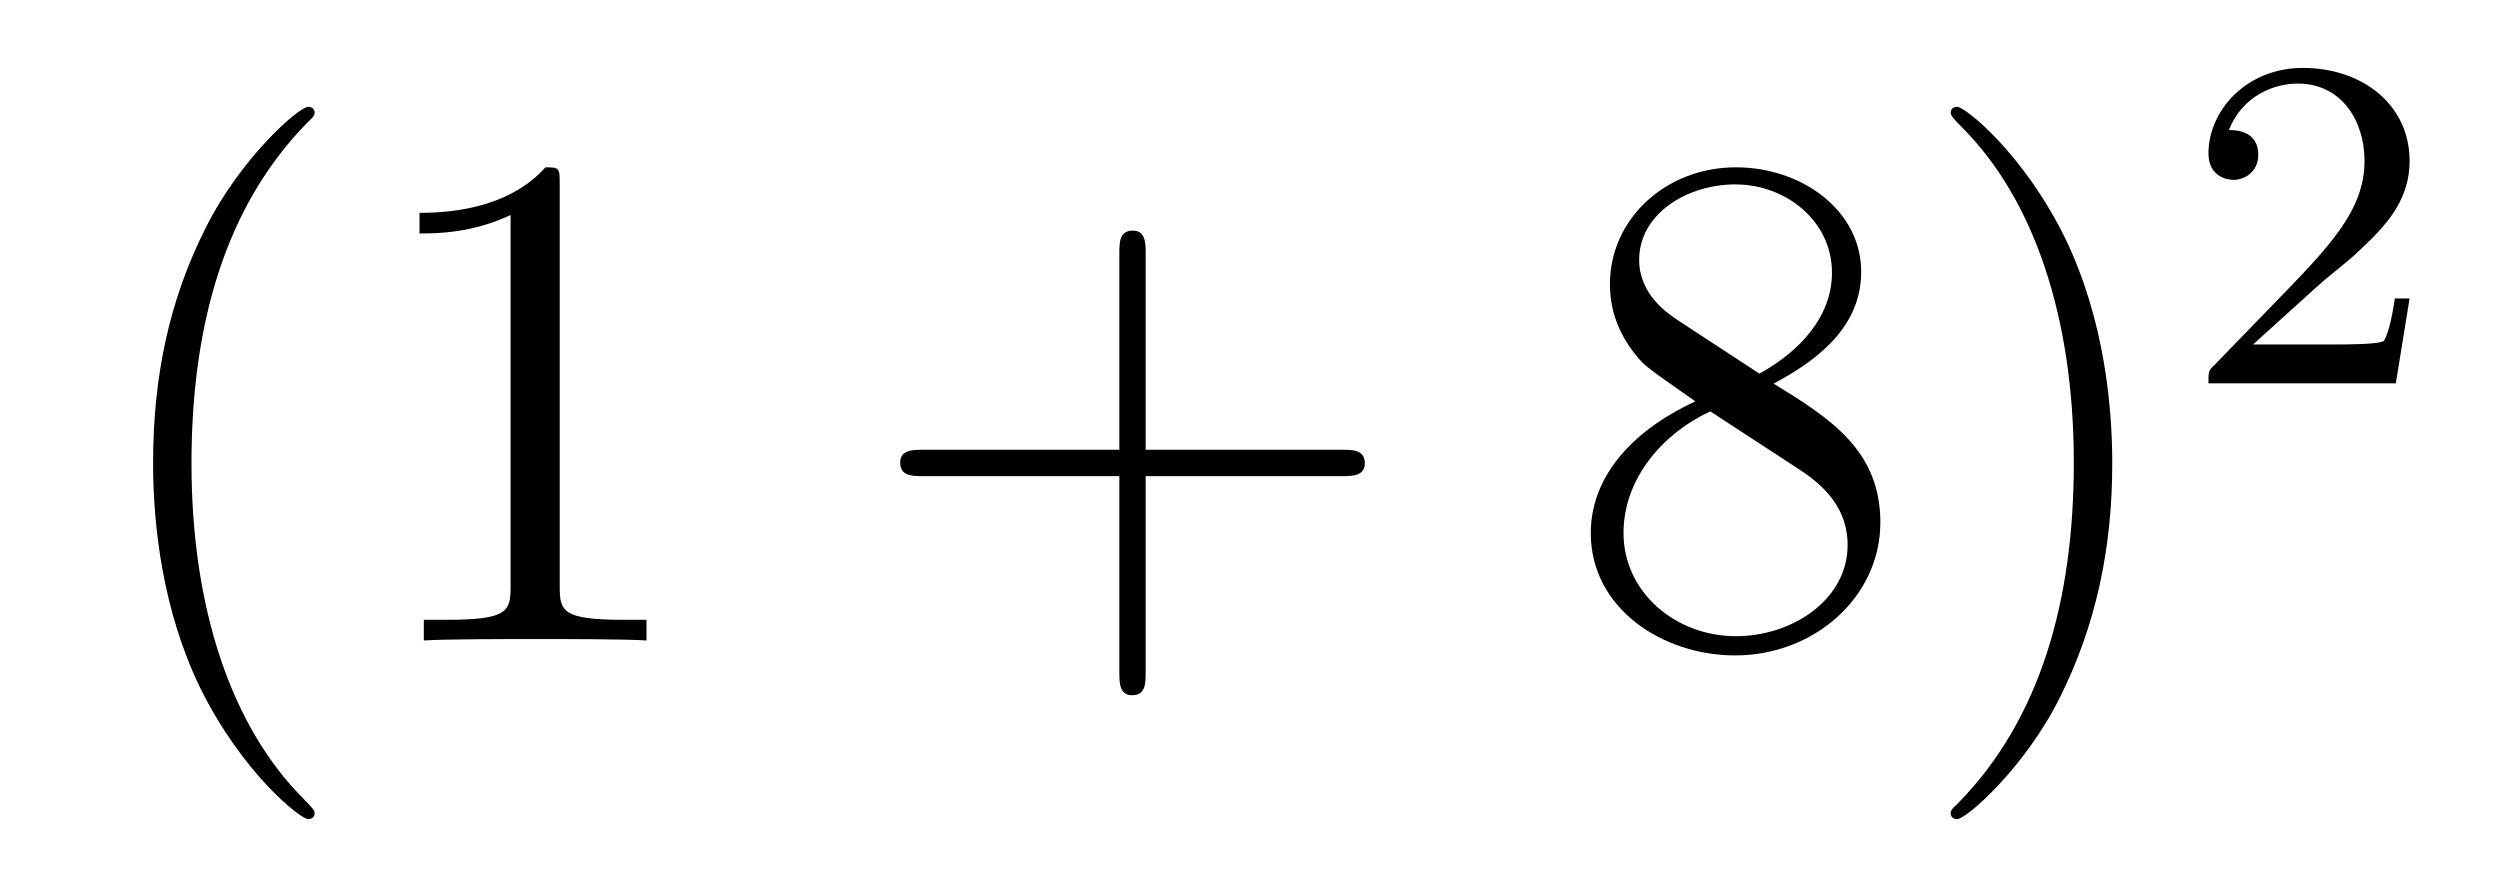
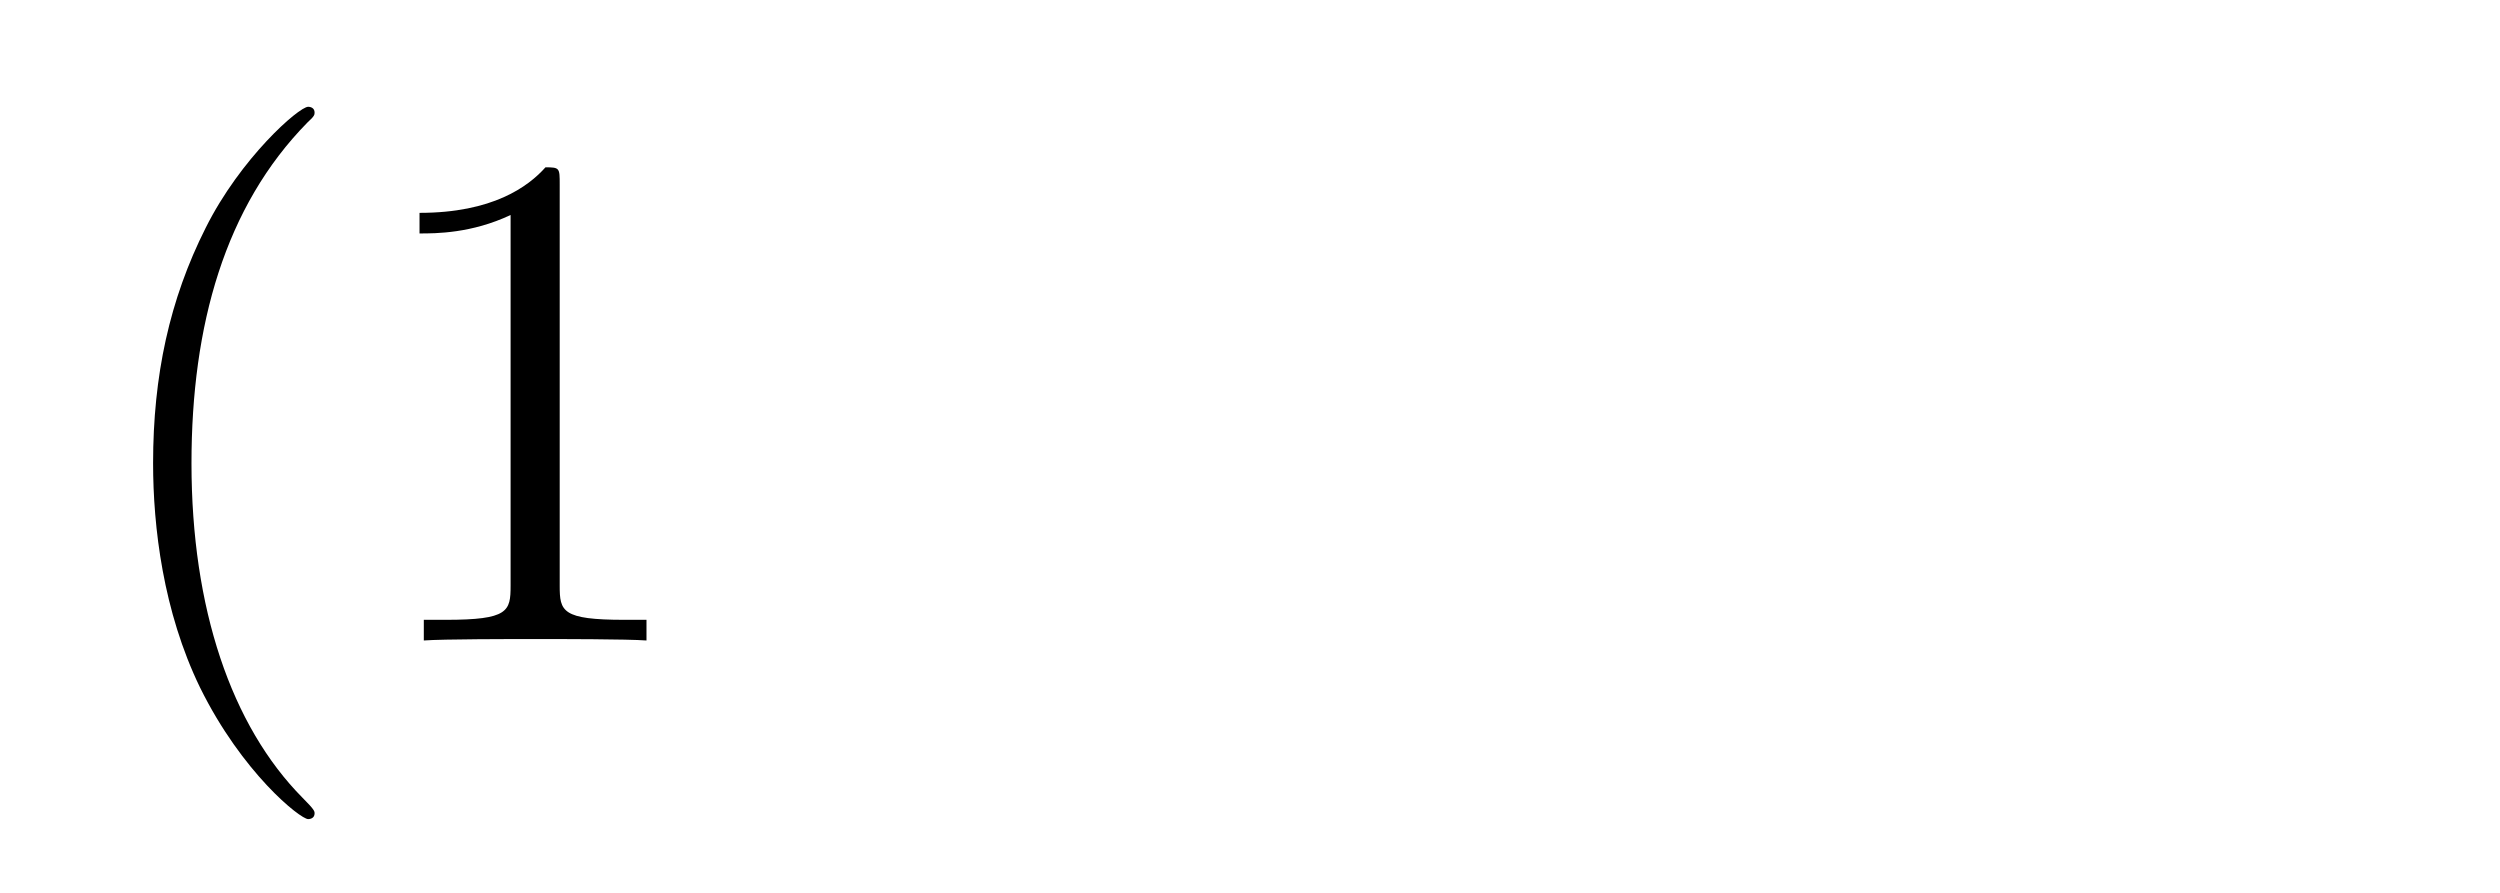
<svg xmlns="http://www.w3.org/2000/svg" height="15pt" version="1.1" viewBox="0 -15 42 15" width="42pt">
  <g id="page1">
    <g transform="matrix(1 0 0 1 -127 650)">
      <path d="M132.285 -651.335C132.285 -651.371 132.285 -651.395 132.082 -651.598C130.887 -652.806 130.217 -654.778 130.217 -657.217C130.217 -659.536 130.779 -661.532 132.166 -662.943C132.285 -663.05 132.285 -663.074 132.285 -663.11C132.285 -663.182 132.225 -663.206 132.177 -663.206C132.022 -663.206 131.042 -662.345 130.456 -661.173C129.847 -659.966 129.572 -658.687 129.572 -657.217C129.572 -656.152 129.739 -654.73 130.36 -653.451C131.066 -652.017 132.046 -651.239 132.177 -651.239C132.225 -651.239 132.285 -651.263 132.285 -651.335ZM136.403 -661.902C136.403 -662.178 136.403 -662.189 136.164 -662.189C135.877 -661.867 135.279 -661.424 134.048 -661.424V-661.078C134.323 -661.078 134.92 -661.078 135.578 -661.388V-655.16C135.578 -654.73 135.542 -654.587 134.49 -654.587H134.12V-654.24C134.442 -654.264 135.602 -654.264 135.996 -654.264C136.391 -654.264 137.538 -654.264 137.861 -654.24V-654.587H137.491C136.439 -654.587 136.403 -654.73 136.403 -655.16V-661.902Z" fill-rule="evenodd" />
-       <path d="M146.247 -657.001H149.547C149.714 -657.001 149.929 -657.001 149.929 -657.217C149.929 -657.444 149.726 -657.444 149.547 -657.444H146.247V-660.743C146.247 -660.91 146.247 -661.126 146.032 -661.126C145.805 -661.126 145.805 -660.922 145.805 -660.743V-657.444H142.506C142.338 -657.444 142.123 -657.444 142.123 -657.228C142.123 -657.001 142.326 -657.001 142.506 -657.001H145.805V-653.702C145.805 -653.535 145.805 -653.32 146.02 -653.32C146.247 -653.32 146.247 -653.523 146.247 -653.702V-657.001Z" fill-rule="evenodd" />
-       <path d="M156.797 -658.555C157.395 -658.878 158.268 -659.428 158.268 -660.432C158.268 -661.472 157.263 -662.189 156.163 -662.189C154.98 -662.189 154.047 -661.317 154.047 -660.229C154.047 -659.823 154.167 -659.416 154.502 -659.01C154.633 -658.854 154.645 -658.842 155.482 -658.257C154.323 -657.719 153.725 -656.918 153.725 -656.045C153.725 -654.778 154.932 -653.989 156.152 -653.989C157.478 -653.989 158.59 -654.969 158.59 -656.224C158.59 -657.444 157.729 -657.982 156.797 -658.555ZM155.171 -659.631C155.016 -659.739 154.538 -660.05 154.538 -660.635C154.538 -661.413 155.351 -661.902 156.152 -661.902C157.012 -661.902 157.777 -661.281 157.777 -660.42C157.777 -659.691 157.251 -659.105 156.558 -658.723L155.171 -659.631ZM155.733 -658.089L157.18 -657.145C157.49 -656.942 158.04 -656.571 158.04 -655.842C158.04 -654.933 157.12 -654.312 156.163 -654.312C155.147 -654.312 154.275 -655.053 154.275 -656.045C154.275 -656.977 154.956 -657.731 155.733 -658.089ZM162.486 -657.217C162.486 -658.125 162.366 -659.607 161.697 -660.994C160.992 -662.428 160.011 -663.206 159.88 -663.206C159.832 -663.206 159.772 -663.182 159.772 -663.11C159.772 -663.074 159.772 -663.05 159.975 -662.847C161.171 -661.64 161.84 -659.667 161.84 -657.228C161.84 -654.909 161.278 -652.913 159.891 -651.502C159.772 -651.395 159.772 -651.371 159.772 -651.335C159.772 -651.263 159.832 -651.239 159.88 -651.239C160.035 -651.239 161.015 -652.1 161.601 -653.272C162.211 -654.491 162.486 -655.782 162.486 -657.217Z" fill-rule="evenodd" />
-       <path d="M165.927 -660.186C166.055 -660.305 166.389 -660.568 166.517 -660.68C167.011 -661.134 167.481 -661.572 167.481 -662.297C167.481 -663.245 166.684 -663.859 165.688 -663.859C164.732 -663.859 164.102 -663.134 164.102 -662.425C164.102 -662.034 164.413 -661.978 164.525 -661.978C164.692 -661.978 164.939 -662.098 164.939 -662.401C164.939 -662.815 164.541 -662.815 164.445 -662.815C164.676 -663.397 165.21 -663.596 165.6 -663.596C166.342 -663.596 166.724 -662.967 166.724 -662.297C166.724 -661.468 166.142 -660.863 165.202 -659.899L164.198 -658.863C164.102 -658.775 164.102 -658.759 164.102 -658.56H167.25L167.481 -659.986H167.234C167.21 -659.827 167.146 -659.428 167.051 -659.277C167.003 -659.213 166.397 -659.213 166.27 -659.213H164.851L165.927 -660.186Z" fill-rule="evenodd" />
    </g>
  </g>
</svg>